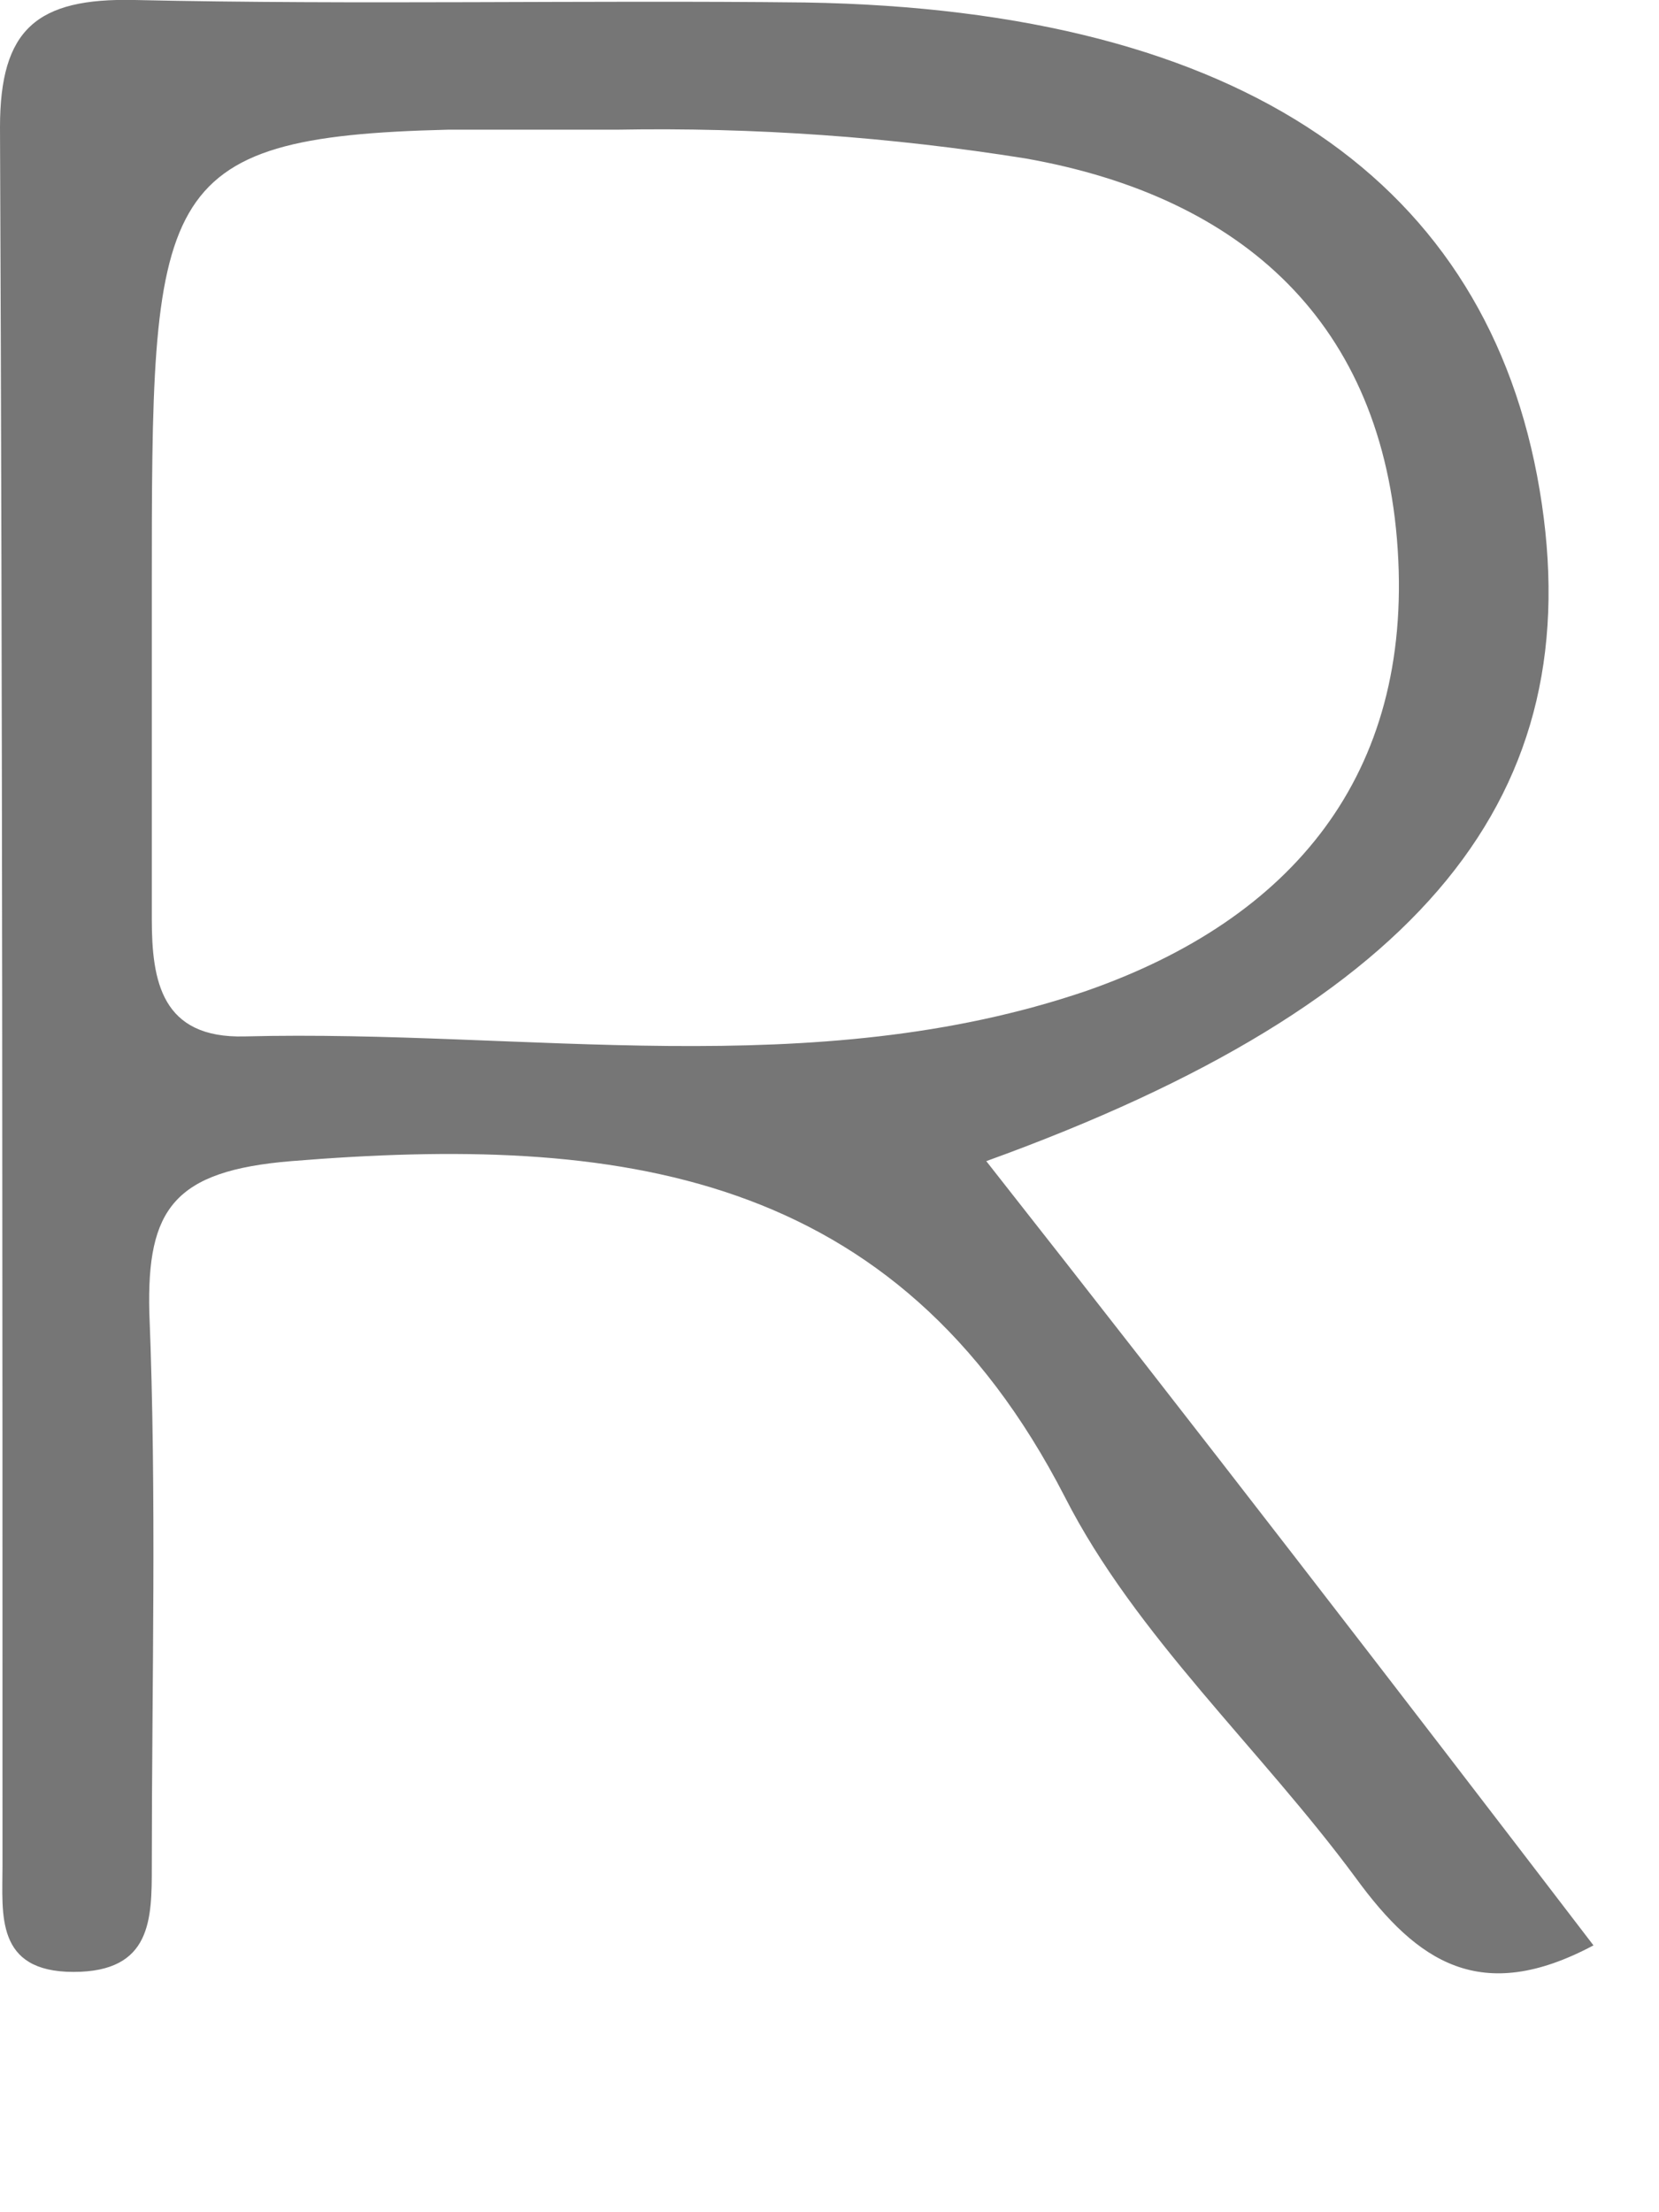
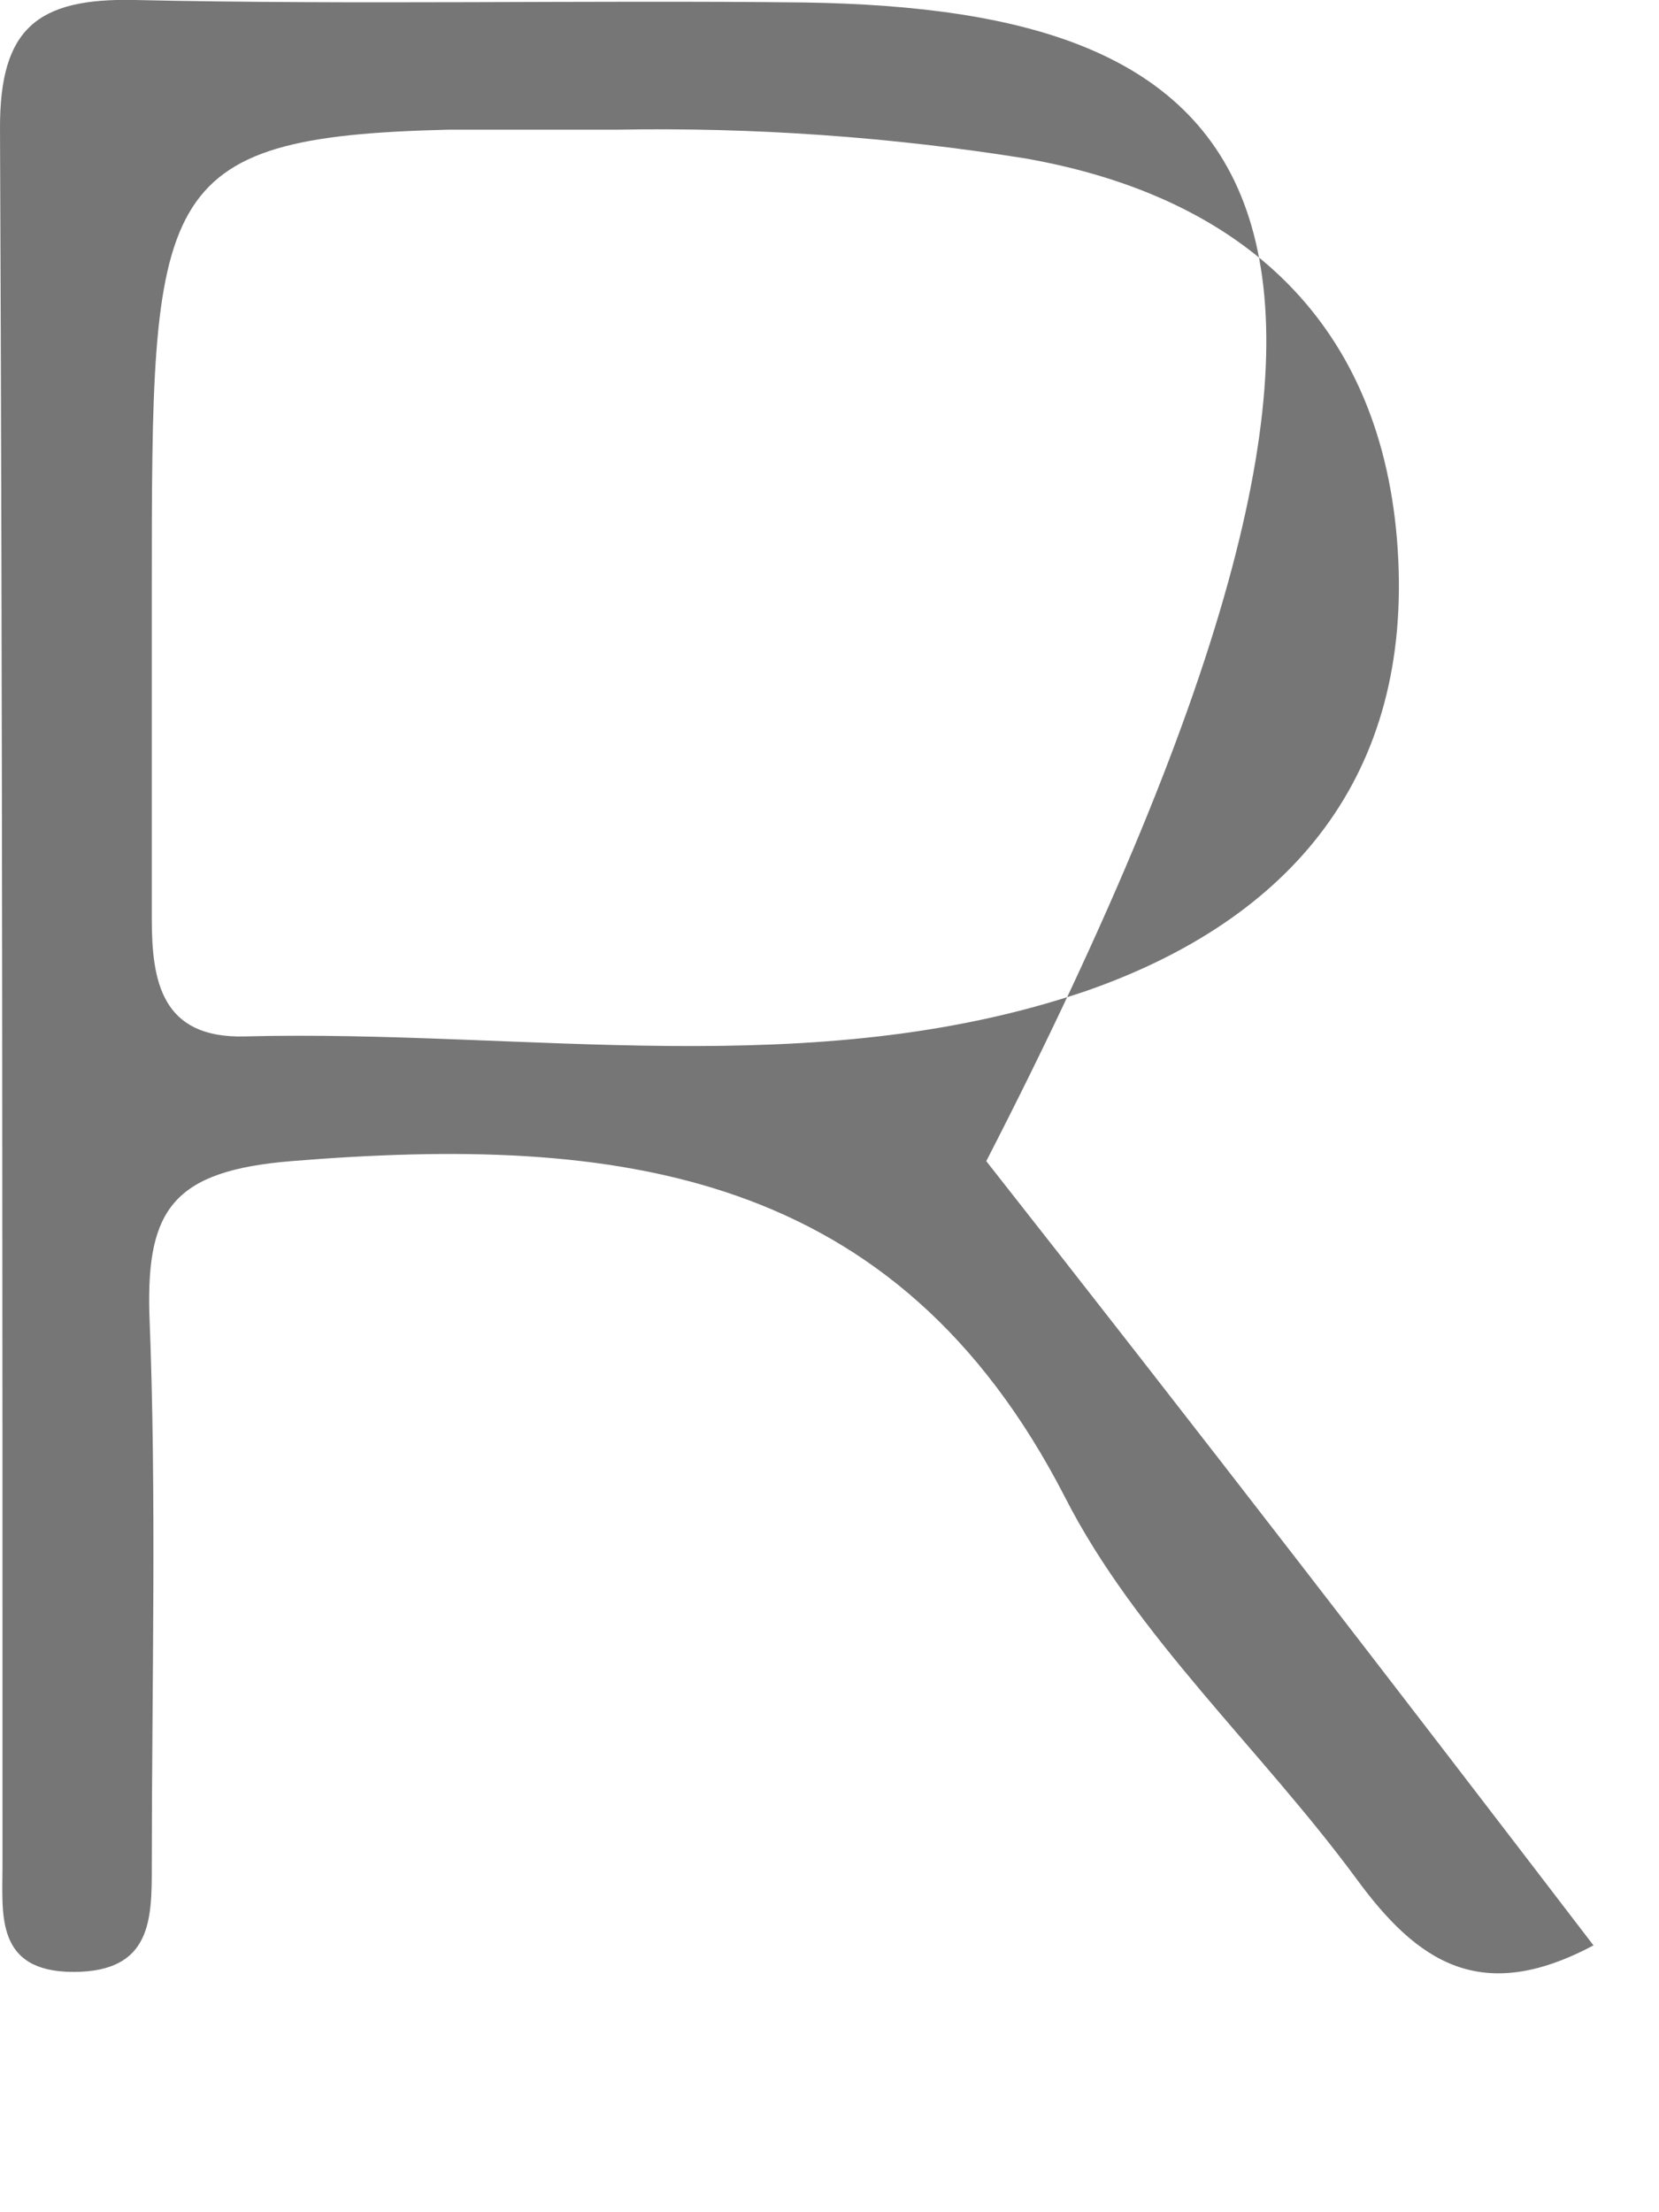
<svg xmlns="http://www.w3.org/2000/svg" fill="none" height="100%" overflow="visible" preserveAspectRatio="none" style="display: block;" viewBox="0 0 6 8" width="100%">
-   <path d="M3.567 4.199C5.152 3.626 5.754 2.872 5.568 1.77C5.382 0.668 4.506 0.035 2.912 0.009C2.107 0 1.292 0.018 0.487 0C0.133 -0.008 0 0.105 0 0.46C0.009 2.559 0.009 4.65 0.009 6.749C0.009 6.923 -0.018 7.131 0.266 7.131C0.549 7.131 0.549 6.94 0.549 6.749C0.549 6.081 0.567 5.413 0.54 4.745C0.531 4.372 0.629 4.234 1.053 4.199C2.231 4.103 3.24 4.225 3.851 5.413C4.107 5.916 4.559 6.324 4.904 6.792C5.126 7.096 5.356 7.252 5.763 7.035C5.046 6.098 4.338 5.179 3.567 4.199ZM0.885 3.748C0.584 3.756 0.549 3.548 0.549 3.323V2.134C0.549 0.694 0.549 0.495 1.62 0.469H2.231C2.726 0.46 3.221 0.495 3.709 0.573C4.497 0.712 5.002 1.171 5.055 1.987C5.108 2.802 4.674 3.323 3.93 3.583C2.939 3.921 1.903 3.722 0.885 3.748Z" fill="#767676" id="Vector" />
+   <path d="M3.567 4.199C5.382 0.668 4.506 0.035 2.912 0.009C2.107 0 1.292 0.018 0.487 0C0.133 -0.008 0 0.105 0 0.46C0.009 2.559 0.009 4.65 0.009 6.749C0.009 6.923 -0.018 7.131 0.266 7.131C0.549 7.131 0.549 6.94 0.549 6.749C0.549 6.081 0.567 5.413 0.54 4.745C0.531 4.372 0.629 4.234 1.053 4.199C2.231 4.103 3.24 4.225 3.851 5.413C4.107 5.916 4.559 6.324 4.904 6.792C5.126 7.096 5.356 7.252 5.763 7.035C5.046 6.098 4.338 5.179 3.567 4.199ZM0.885 3.748C0.584 3.756 0.549 3.548 0.549 3.323V2.134C0.549 0.694 0.549 0.495 1.62 0.469H2.231C2.726 0.46 3.221 0.495 3.709 0.573C4.497 0.712 5.002 1.171 5.055 1.987C5.108 2.802 4.674 3.323 3.93 3.583C2.939 3.921 1.903 3.722 0.885 3.748Z" fill="#767676" id="Vector" />
</svg>